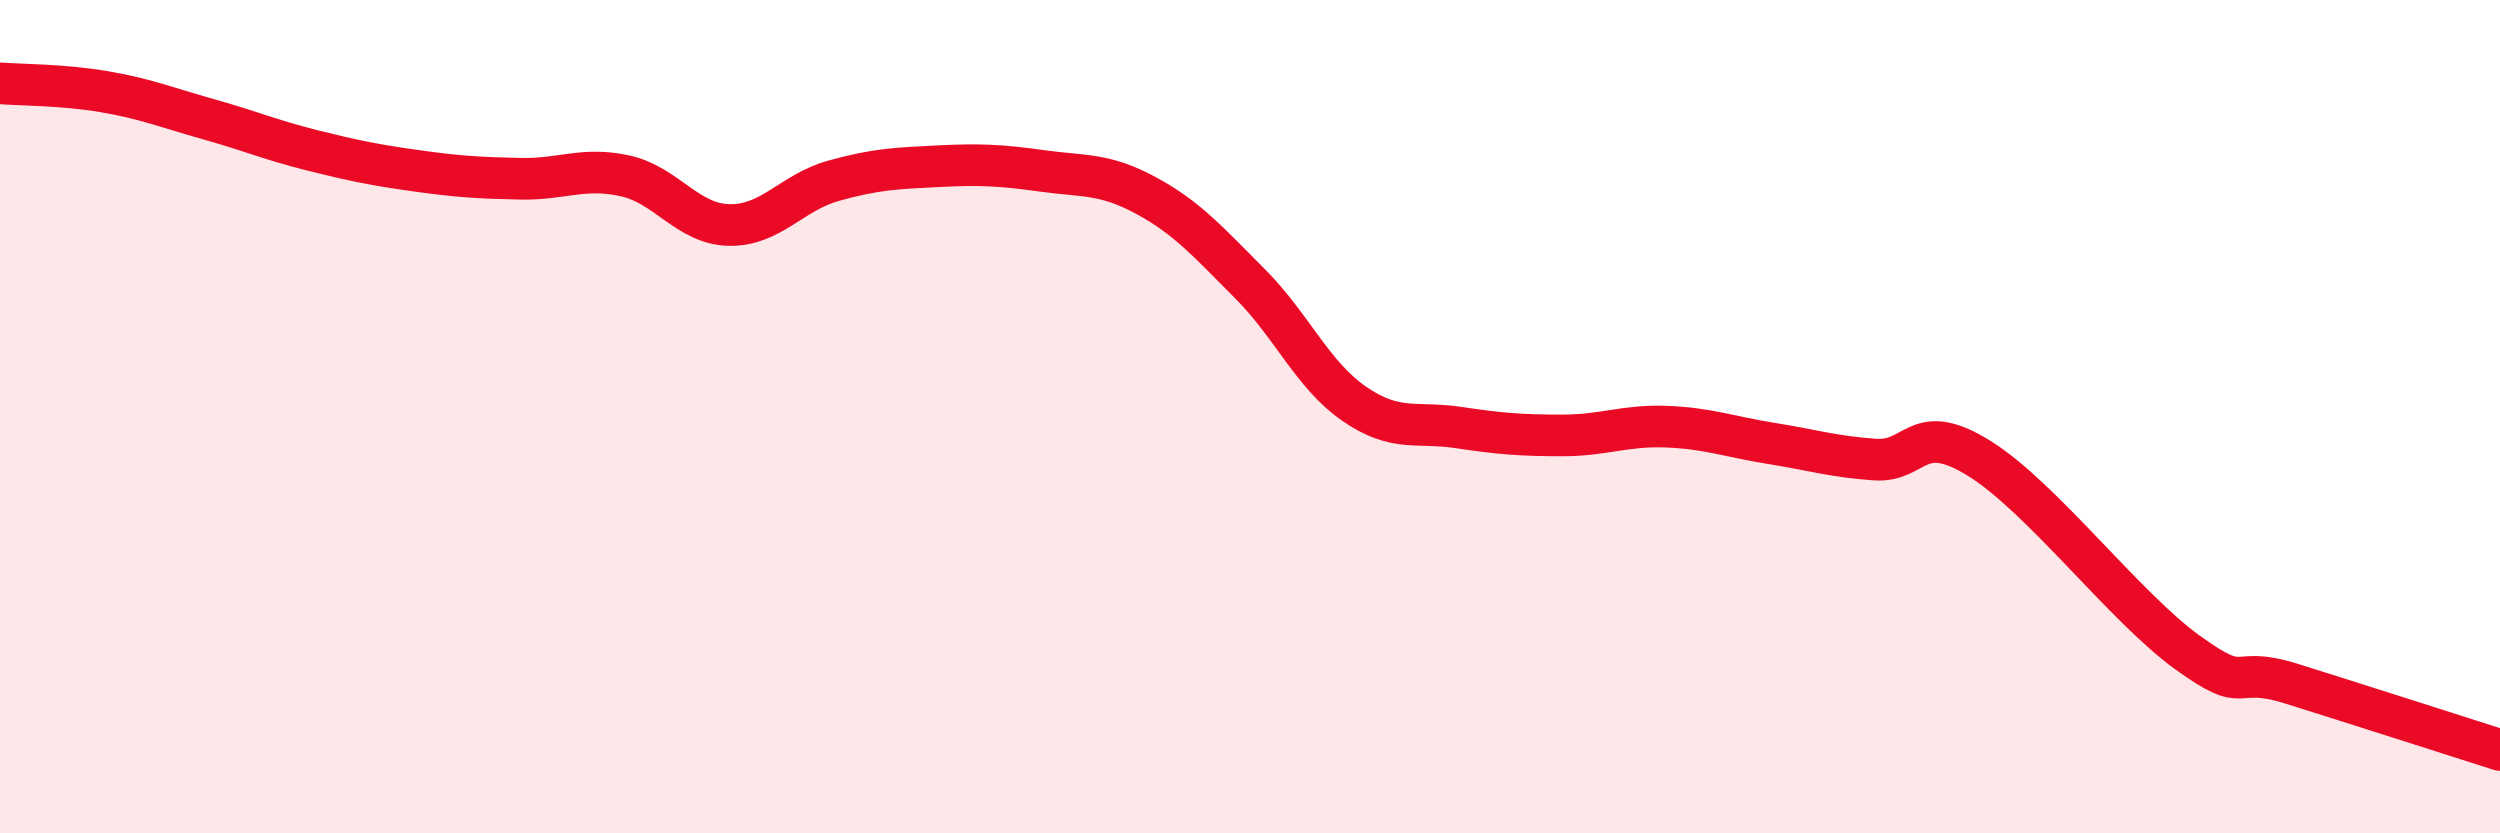
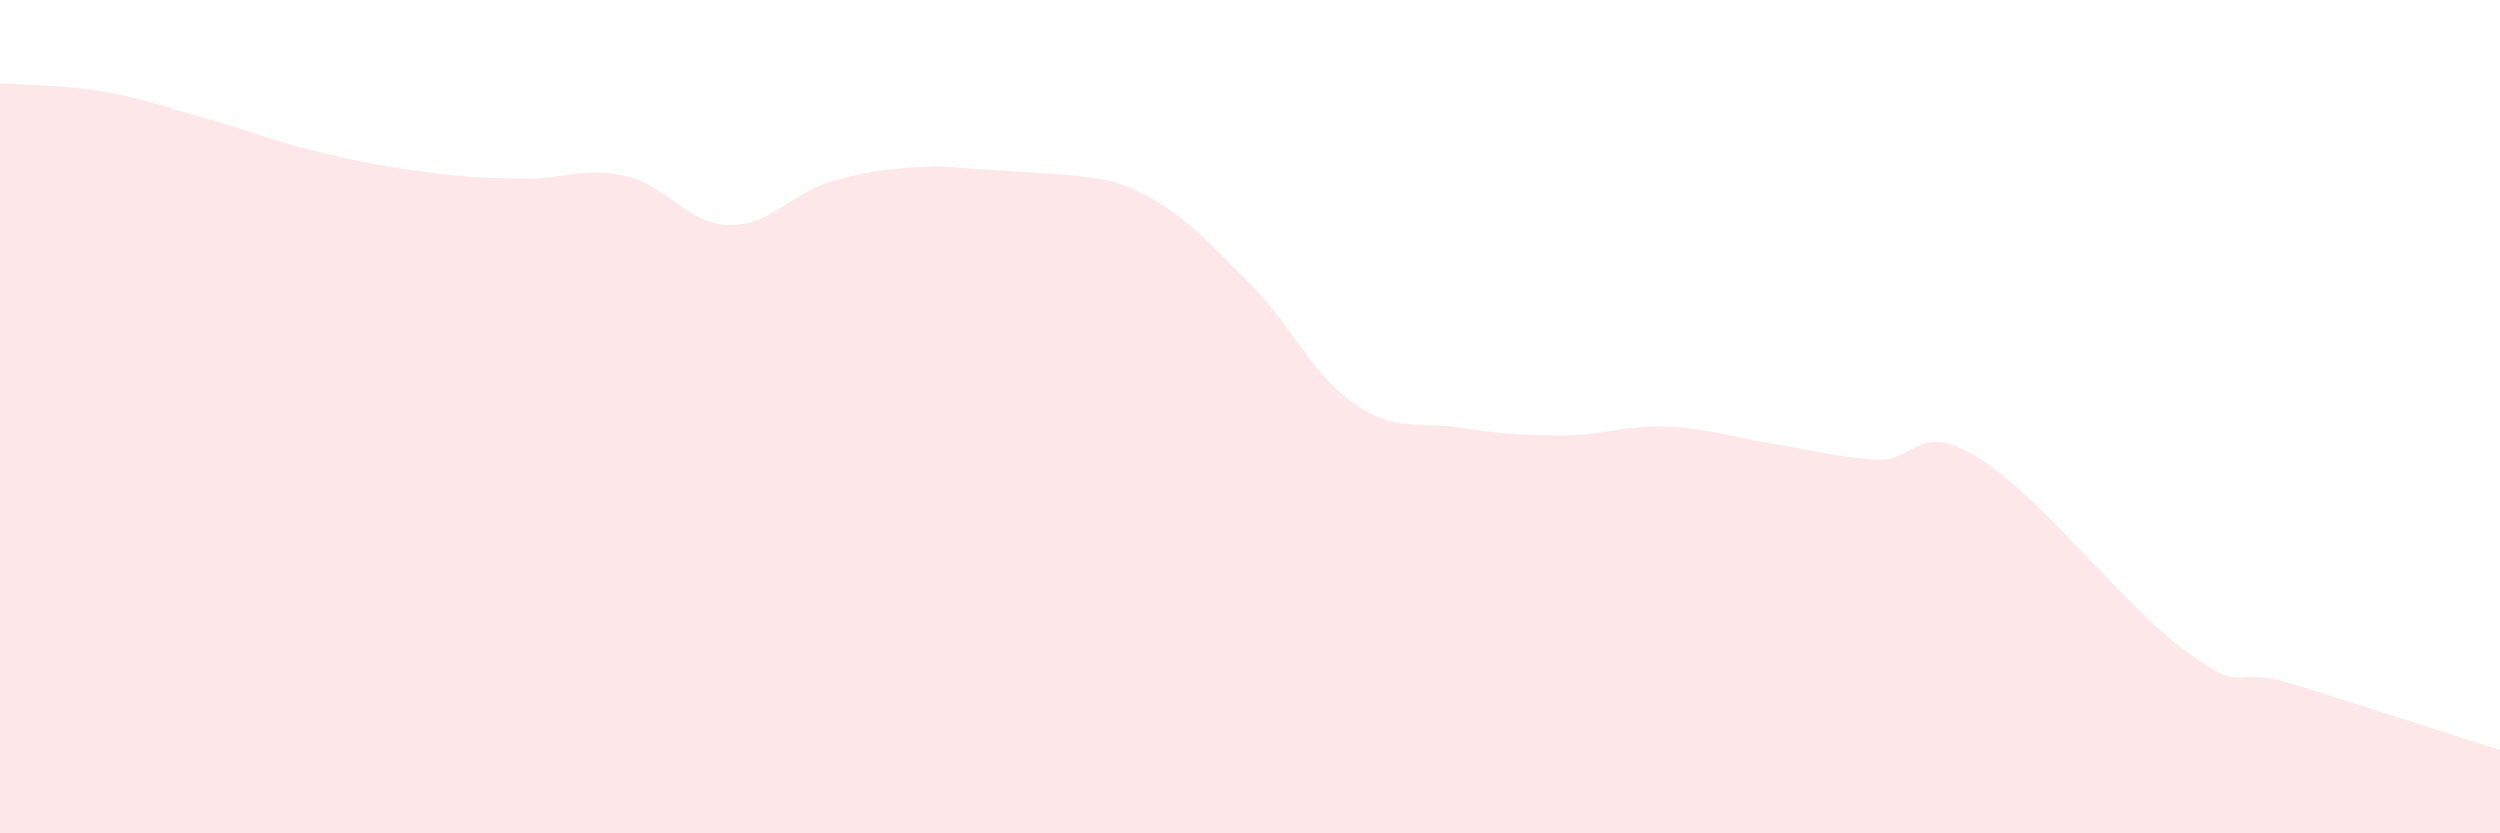
<svg xmlns="http://www.w3.org/2000/svg" width="60" height="20" viewBox="0 0 60 20">
-   <path d="M 0,2 C 0.5,2.04 1.5,2.03 2.5,2.2 C 3.5,2.37 4,2.58 5,2.86 C 6,3.14 6.5,3.36 7.5,3.61 C 8.5,3.86 9,3.96 10,4.1 C 11,4.24 11.5,4.27 12.5,4.29 C 13.5,4.31 14,4 15,4.22 C 16,4.44 16.5,5.38 17.5,5.4 C 18.5,5.42 19,4.62 20,4.34 C 21,4.06 21.5,4.04 22.5,3.99 C 23.5,3.94 24,3.96 25,4.1 C 26,4.24 26.5,4.15 27.5,4.69 C 28.5,5.23 29,5.81 30,6.81 C 31,7.81 31.5,9 32.5,9.69 C 33.5,10.38 34,10.11 35,10.26 C 36,10.41 36.5,10.45 37.5,10.45 C 38.5,10.45 39,10.2 40,10.24 C 41,10.28 41.5,10.48 42.5,10.64 C 43.5,10.8 44,10.96 45,11.03 C 46,11.1 46,10.07 47.5,11 C 49,11.93 51,14.58 52.5,15.66 C 54,16.74 53.5,15.94 55,16.41 C 56.5,16.88 59,17.68 60,18L60 20L0 20Z" fill="#EB0A25" opacity="0.1" stroke-linecap="round" stroke-linejoin="round" />
-   <path d="M 0,2 C 0.5,2.04 1.5,2.03 2.5,2.2 C 3.5,2.37 4,2.58 5,2.86 C 6,3.14 6.5,3.36 7.5,3.61 C 8.5,3.86 9,3.96 10,4.1 C 11,4.24 11.5,4.27 12.5,4.29 C 13.5,4.31 14,4 15,4.22 C 16,4.44 16.5,5.38 17.5,5.4 C 18.5,5.42 19,4.62 20,4.34 C 21,4.06 21.5,4.04 22.5,3.99 C 23.5,3.94 24,3.96 25,4.1 C 26,4.24 26.5,4.15 27.5,4.69 C 28.5,5.23 29,5.81 30,6.81 C 31,7.81 31.5,9 32.5,9.69 C 33.5,10.38 34,10.11 35,10.26 C 36,10.41 36.5,10.45 37.5,10.45 C 38.5,10.45 39,10.2 40,10.24 C 41,10.28 41.5,10.48 42.5,10.64 C 43.5,10.8 44,10.96 45,11.03 C 46,11.1 46,10.07 47.5,11 C 49,11.93 51,14.58 52.5,15.66 C 54,16.74 53.5,15.94 55,16.41 C 56.5,16.88 59,17.68 60,18" stroke="#EB0A25" stroke-width="1" fill="none" stroke-linecap="round" stroke-linejoin="round" />
+   <path d="M 0,2 C 0.5,2.04 1.5,2.03 2.5,2.2 C 3.5,2.37 4,2.58 5,2.86 C 6,3.14 6.5,3.36 7.5,3.61 C 8.5,3.86 9,3.96 10,4.1 C 11,4.24 11.5,4.27 12.5,4.29 C 13.5,4.31 14,4 15,4.22 C 16,4.44 16.5,5.38 17.5,5.4 C 18.5,5.42 19,4.62 20,4.34 C 21,4.06 21.5,4.04 22.5,3.99 C 26,4.24 26.5,4.15 27.5,4.69 C 28.5,5.23 29,5.81 30,6.81 C 31,7.81 31.5,9 32.5,9.69 C 33.5,10.38 34,10.11 35,10.26 C 36,10.41 36.5,10.45 37.5,10.45 C 38.5,10.45 39,10.2 40,10.24 C 41,10.28 41.5,10.48 42.5,10.64 C 43.5,10.8 44,10.96 45,11.03 C 46,11.1 46,10.07 47.5,11 C 49,11.93 51,14.58 52.5,15.66 C 54,16.74 53.5,15.94 55,16.41 C 56.5,16.88 59,17.68 60,18L60 20L0 20Z" fill="#EB0A25" opacity="0.1" stroke-linecap="round" stroke-linejoin="round" />
</svg>